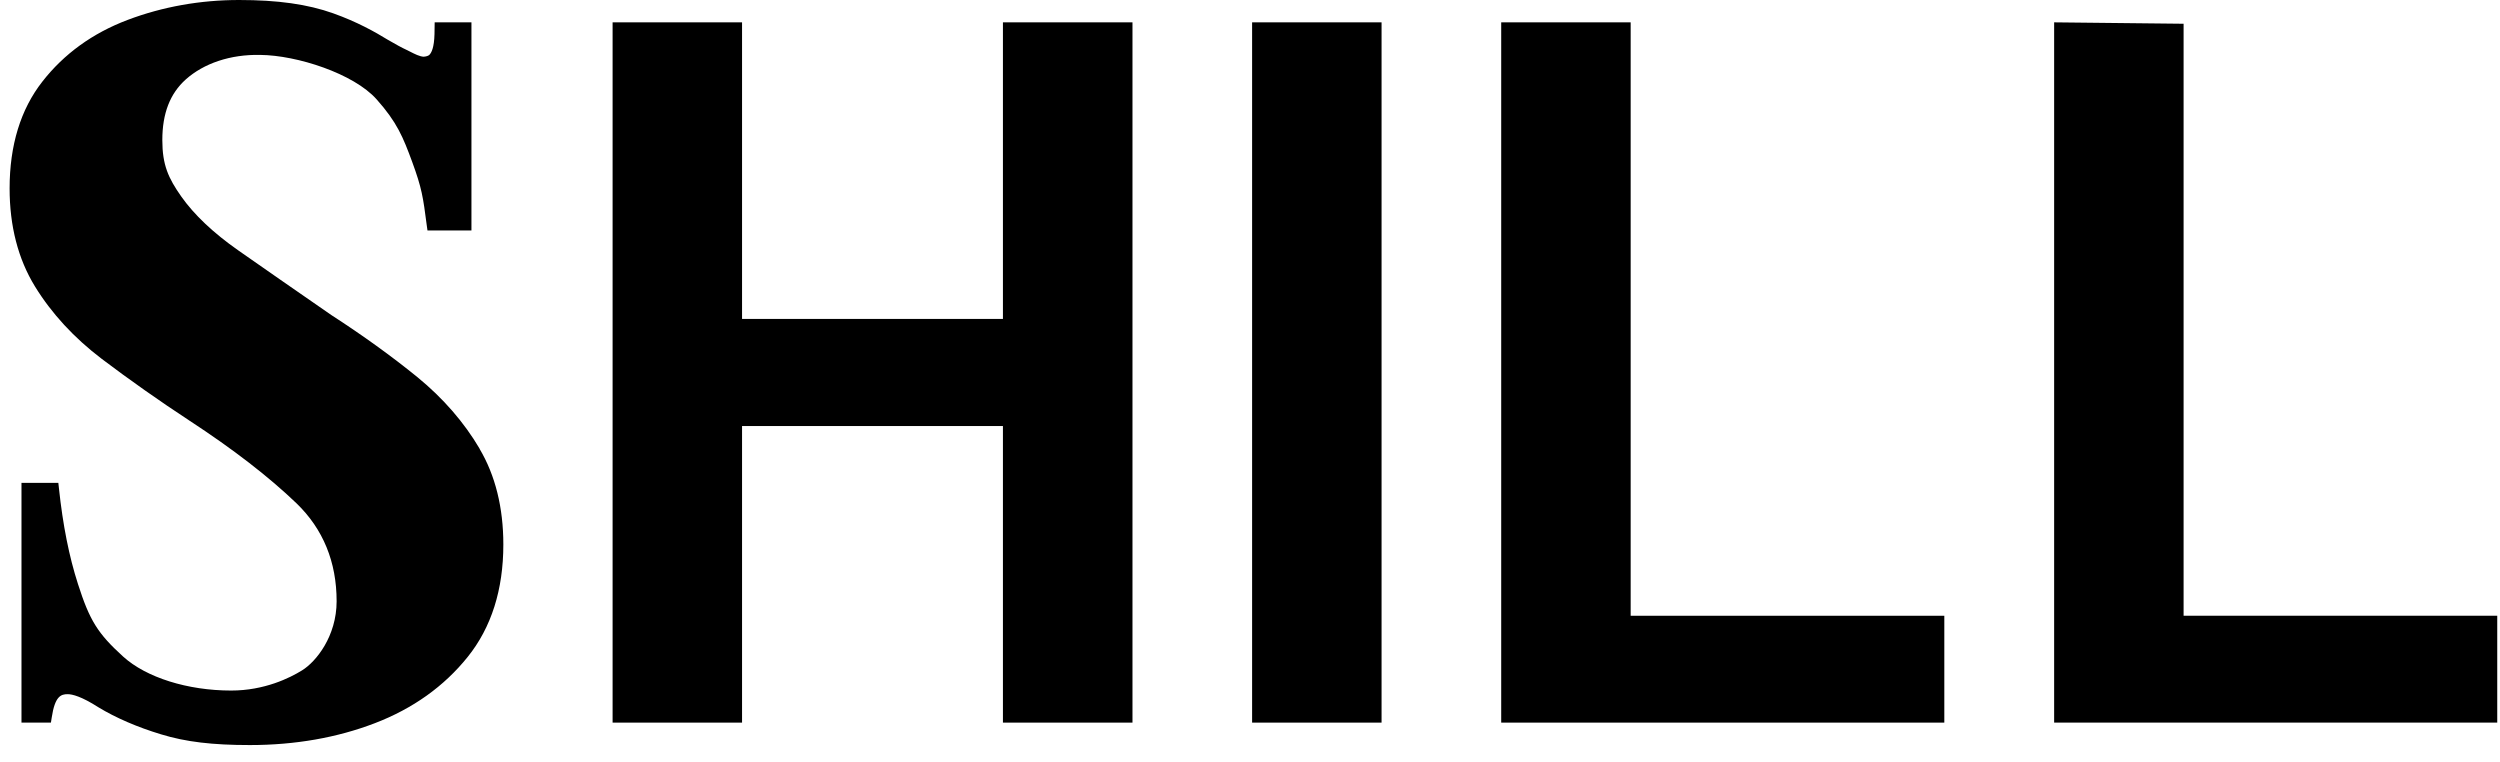
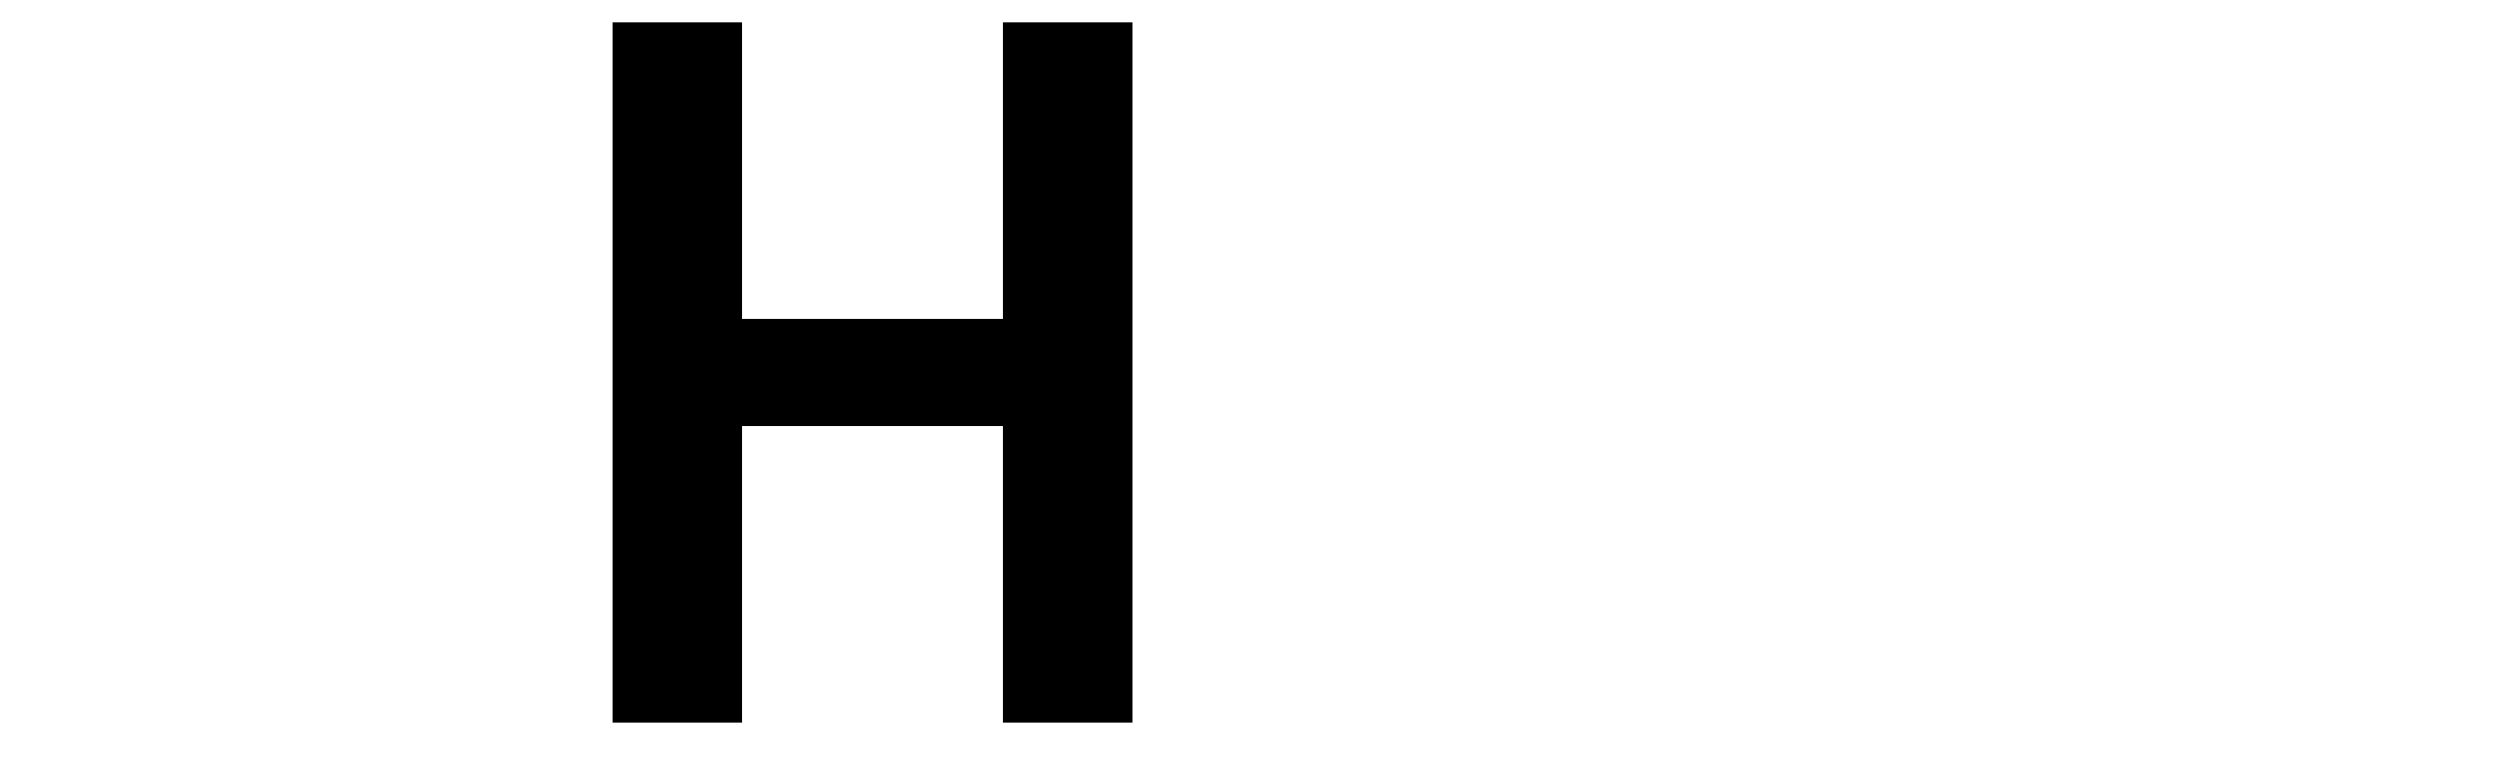
<svg xmlns="http://www.w3.org/2000/svg" width="128" height="39" viewBox="0 0 128 39" fill="none">
-   <path d="M24.555 22.97C23.758 21.619 22.69 20.39 21.372 19.31C20.064 18.246 18.578 17.174 16.965 16.131C15.091 14.839 13.503 13.729 12.19 12.813C10.924 11.926 9.94 10.997 9.277 10.056C8.623 9.123 8.311 8.452 8.311 7.173C8.311 5.809 8.703 4.792 9.514 4.065C10.438 3.242 11.798 2.778 13.33 2.812C15.2 2.829 18.109 3.766 19.283 5.087C20.33 6.261 20.638 7.025 21.102 8.283C21.6 9.642 21.66 10.077 21.849 11.529L21.887 11.8H24.138V1.144H22.255L22.246 1.748C22.229 2.44 22.09 2.71 21.976 2.816C21.925 2.858 21.833 2.892 21.693 2.904C21.491 2.896 21.225 2.761 21.018 2.655C20.946 2.617 20.883 2.588 20.824 2.558C20.575 2.444 20.254 2.267 19.861 2.039C19.207 1.638 18.295 1.123 17.066 0.684C15.753 0.215 14.217 0 12.241 0C10.265 0 8.328 0.342 6.542 1.017C4.739 1.697 3.274 2.761 2.168 4.179C1.054 5.602 0.492 7.443 0.492 9.646C0.492 11.572 0.927 13.26 1.788 14.662C2.641 16.051 3.794 17.3 5.208 18.373C6.626 19.445 8.146 20.517 9.716 21.547C11.933 22.995 13.774 24.418 15.184 25.773C16.543 27.086 17.235 28.77 17.235 30.784C17.235 32.578 16.18 33.883 15.466 34.322C14.841 34.71 13.541 35.356 11.836 35.356C9.607 35.356 7.487 34.689 6.305 33.617C5.001 32.431 4.591 31.772 3.992 29.902C3.54 28.5 3.219 26.896 3.017 24.996L2.987 24.722H1.1V36.998H2.607L2.649 36.733C2.814 35.631 3.131 35.542 3.464 35.542C3.701 35.542 4.169 35.656 5.039 36.213C5.921 36.749 7.032 37.231 8.247 37.598C9.514 37.986 10.877 38.147 12.794 38.147C15.103 38.147 17.256 37.771 19.19 37.028C21.14 36.281 22.736 35.141 23.943 33.638C25.159 32.127 25.771 30.189 25.771 27.88C25.771 25.993 25.362 24.338 24.551 22.974L24.555 22.97Z" fill="black" />
  <path d="M51.35 36.998V21.813H37.993V36.998H31.365V1.144H37.993V16.329H51.35V1.144H57.983V36.998H51.35Z" fill="black" />
-   <path d="M64.108 36.998V1.144H70.736V36.998H64.108Z" fill="black" />
-   <path d="M99.554 36.998H76.862V1.144H83.49V31.527H99.549V36.998H99.554Z" fill="black" />
-   <path d="M127.863 36.998H105.172V1.144L111.8 1.216V31.527H127.859V36.998H127.863Z" fill="black" />
</svg>